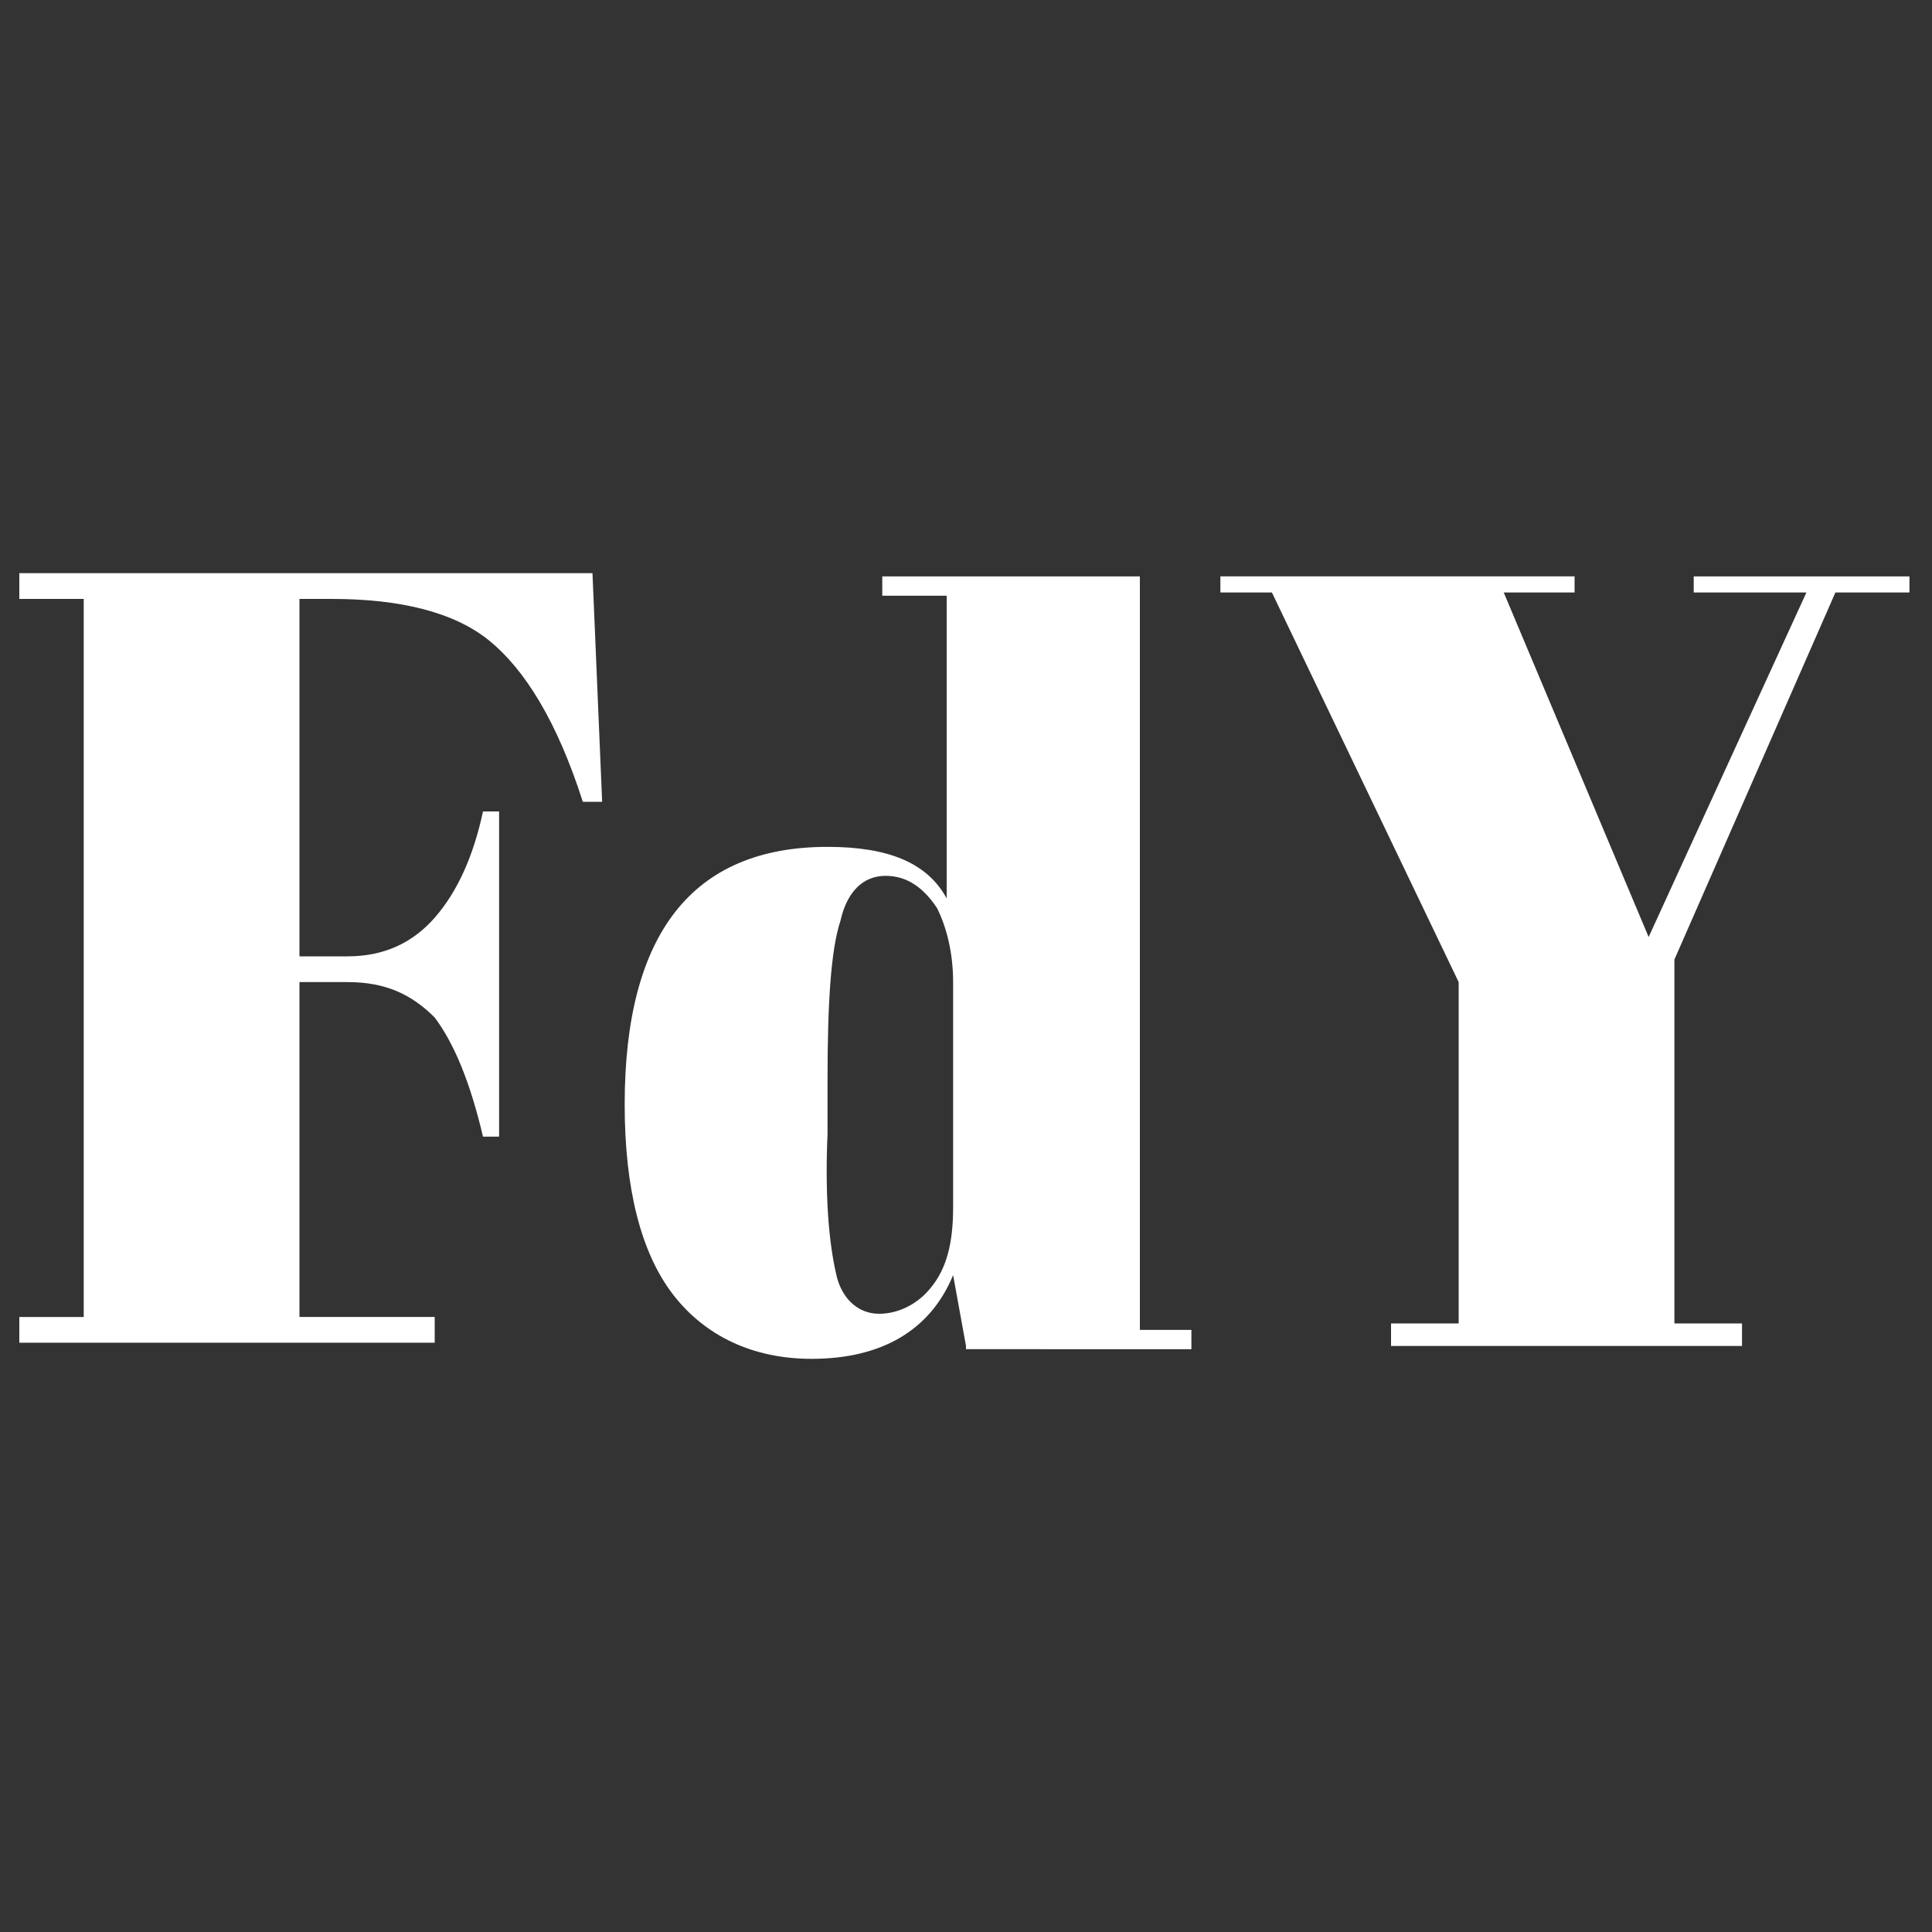
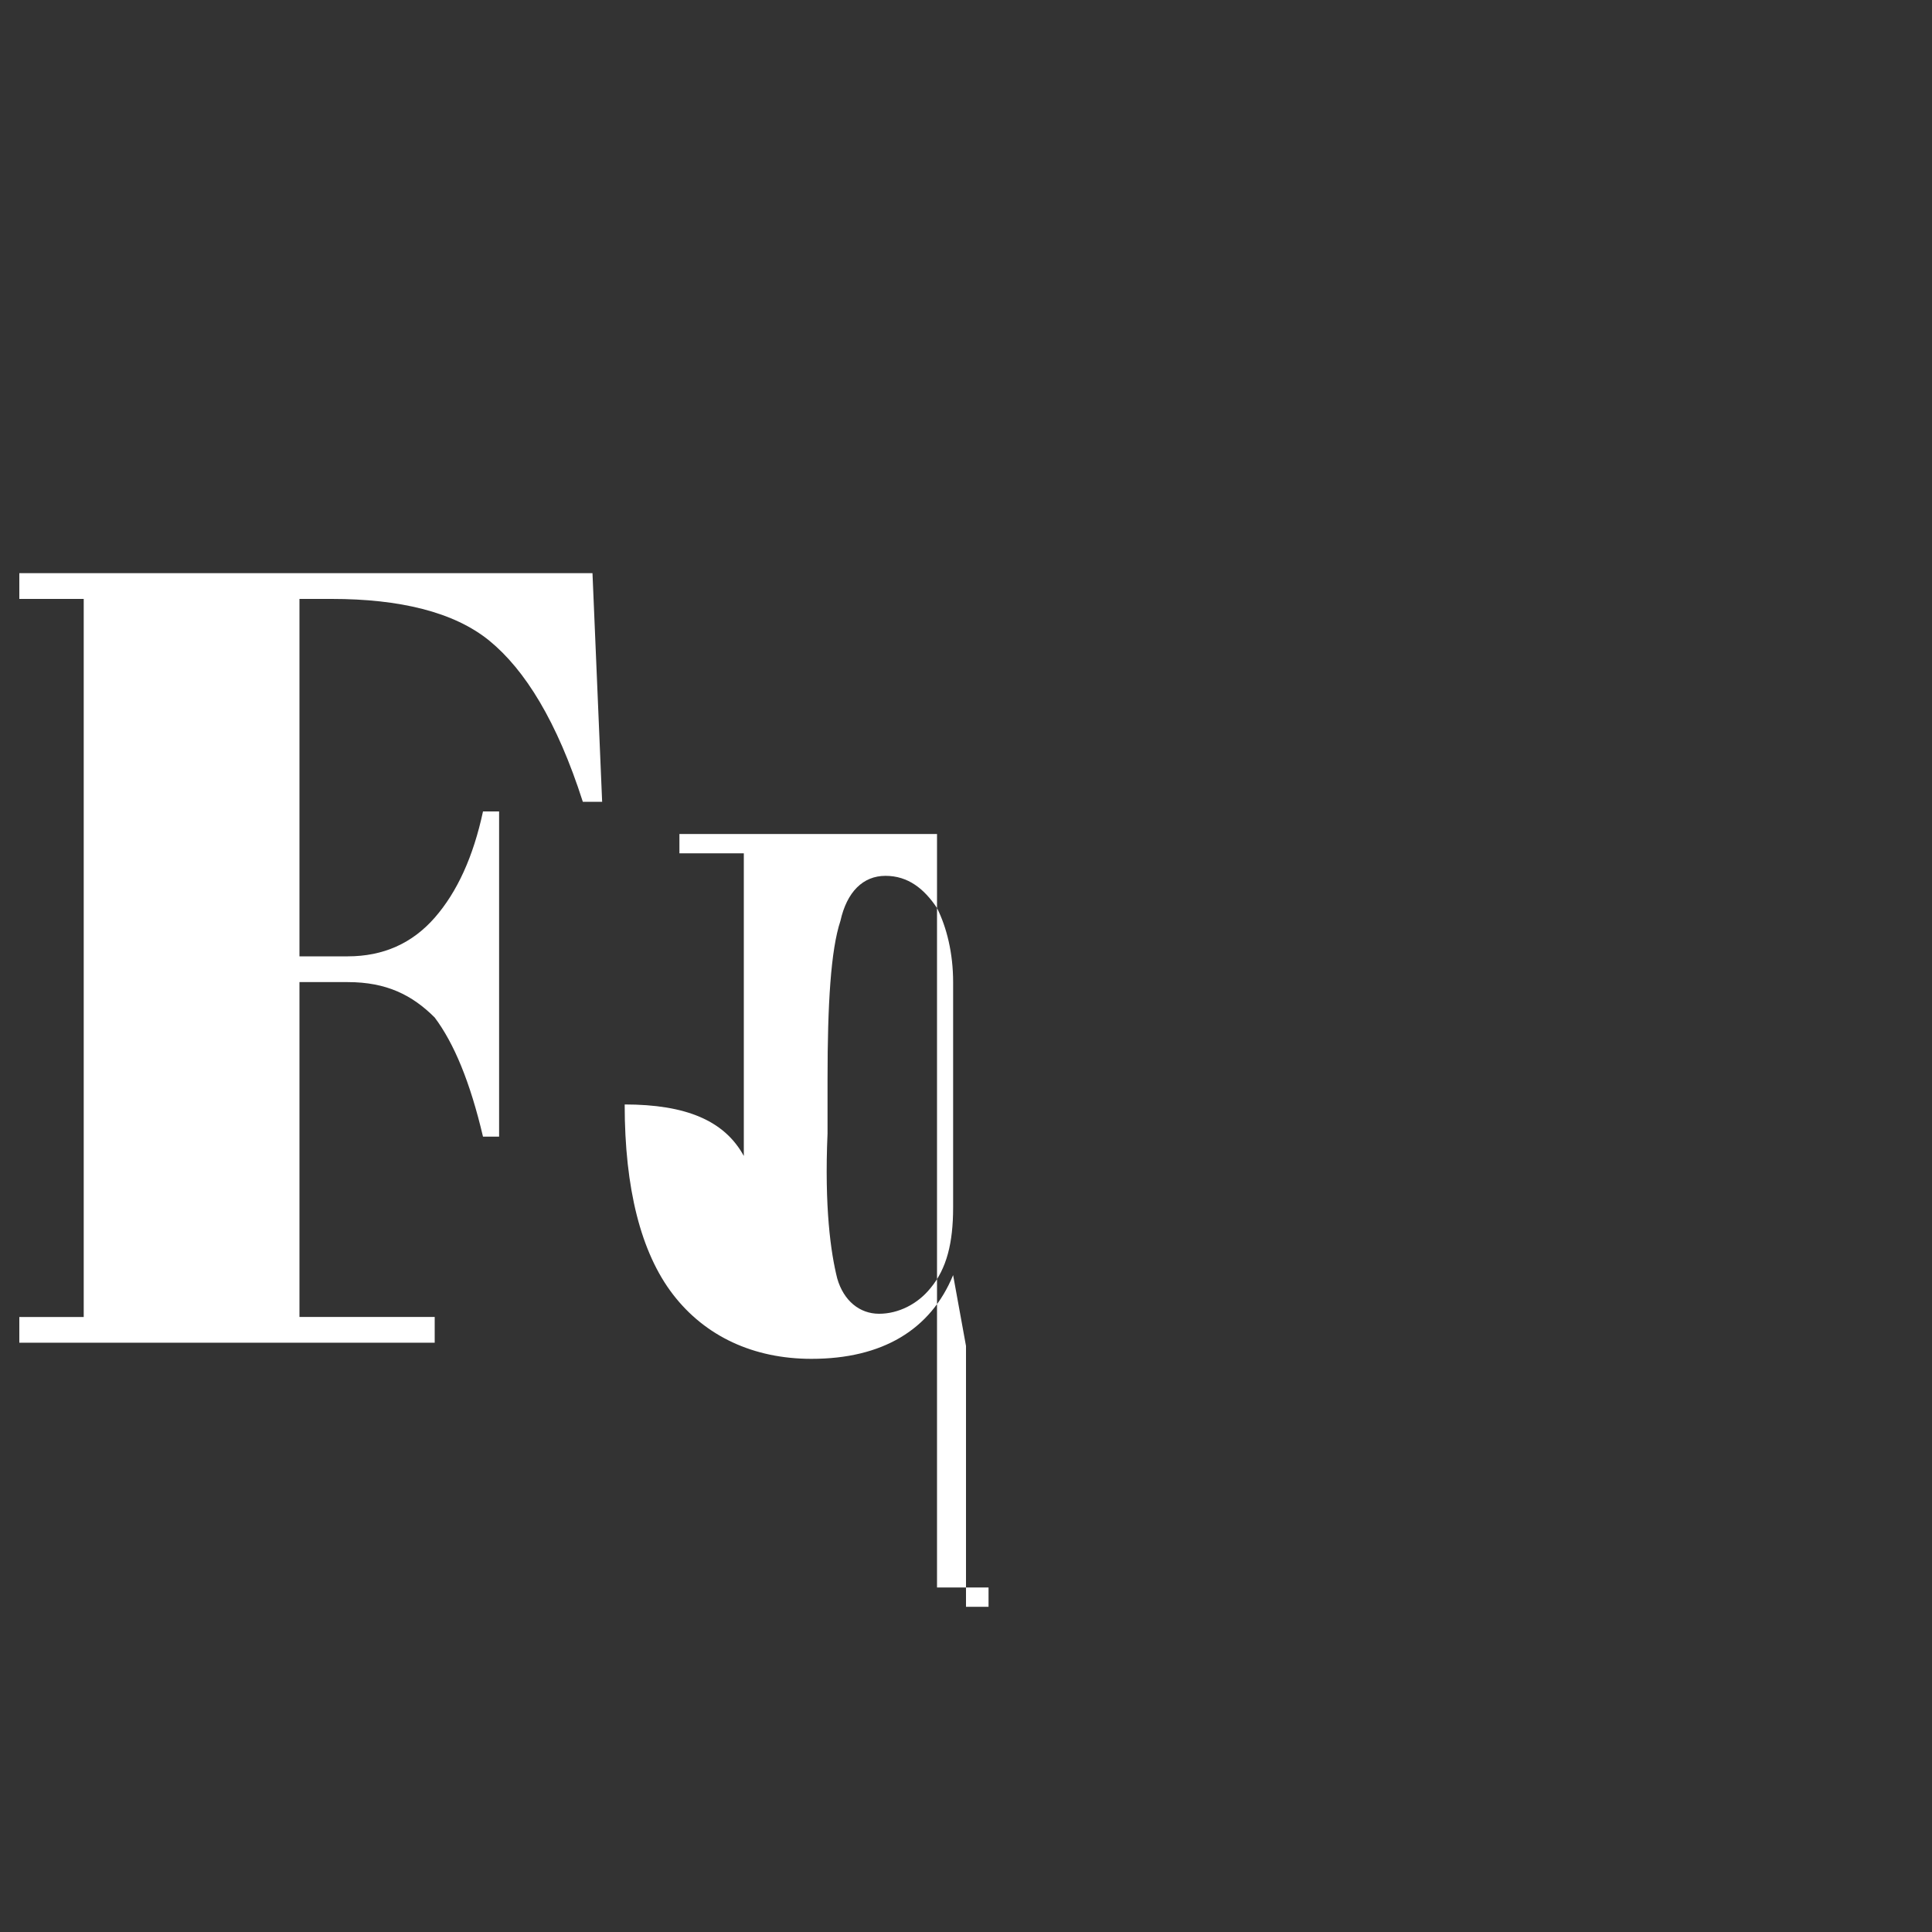
<svg xmlns="http://www.w3.org/2000/svg" version="1.1" id="Calque_1" x="0px" y="0px" viewBox="0 0 60 60" style="enable-background:new 0 0 60 60;" xml:space="preserve">
  <rect x="0" y="0" width="60" height="60" fill="#333333" stroke="none" />
  <style type="text/css">
	.st0{fill:#FFFFFF;}
</style>
  <g>
    <path class="st0" d="M0.6,17.8h17.8l0.3,7.1h-0.6c-0.8-2.5-1.8-4.1-2.9-5c-1.1-0.9-2.8-1.3-4.9-1.3h-1v11.1h1.5   c1.1,0,2-0.4,2.7-1.2c0.7-0.8,1.2-1.9,1.5-3.3h0.5v10.1H15c-0.4-1.7-0.9-2.9-1.5-3.7c-0.7-0.7-1.5-1.1-2.7-1.1H9.3v10.4h4.2v0.8   H0.6v-0.8h2V18.6h-2V17.8z" />
-     <path class="st0" d="M30,41.8l-0.4-2.2c-0.7,1.7-2.2,2.6-4.4,2.6c-1.8,0-3.3-0.7-4.3-2c-1-1.3-1.5-3.3-1.5-5.9c0-5.3,2.1-8,6.3-8   c1.9,0,3.1,0.5,3.7,1.6v-9.4h-2v-0.6h8v23.4h1.6v0.6H30z M26,39.7c0.2,0.7,0.7,1.1,1.3,1.1c0.6,0,1.2-0.3,1.6-0.8   c0.5-0.6,0.7-1.4,0.7-2.5v-7c0-0.9-0.2-1.7-0.5-2.3c-0.4-0.6-0.9-1-1.6-1s-1.2,0.5-1.4,1.4c-0.3,0.9-0.4,2.6-0.4,4.9v1.7   C25.6,37.5,25.8,38.9,26,39.7z" />
-     <path class="st0" d="M51.2,29.1l4.9-10.7h-3.5v-0.5h6.7v0.5h-2.3L52,29.8v11.3h2.1v0.7H43.2v-0.7h2.1V30.5l-5.8-12.1h-1.6v-0.5h11   v0.5h-2.2L51.2,29.1z" />
+     <path class="st0" d="M30,41.8l-0.4-2.2c-0.7,1.7-2.2,2.6-4.4,2.6c-1.8,0-3.3-0.7-4.3-2c-1-1.3-1.5-3.3-1.5-5.9c1.9,0,3.1,0.5,3.7,1.6v-9.4h-2v-0.6h8v23.4h1.6v0.6H30z M26,39.7c0.2,0.7,0.7,1.1,1.3,1.1c0.6,0,1.2-0.3,1.6-0.8   c0.5-0.6,0.7-1.4,0.7-2.5v-7c0-0.9-0.2-1.7-0.5-2.3c-0.4-0.6-0.9-1-1.6-1s-1.2,0.5-1.4,1.4c-0.3,0.9-0.4,2.6-0.4,4.9v1.7   C25.6,37.5,25.8,38.9,26,39.7z" />
  </g>
</svg>